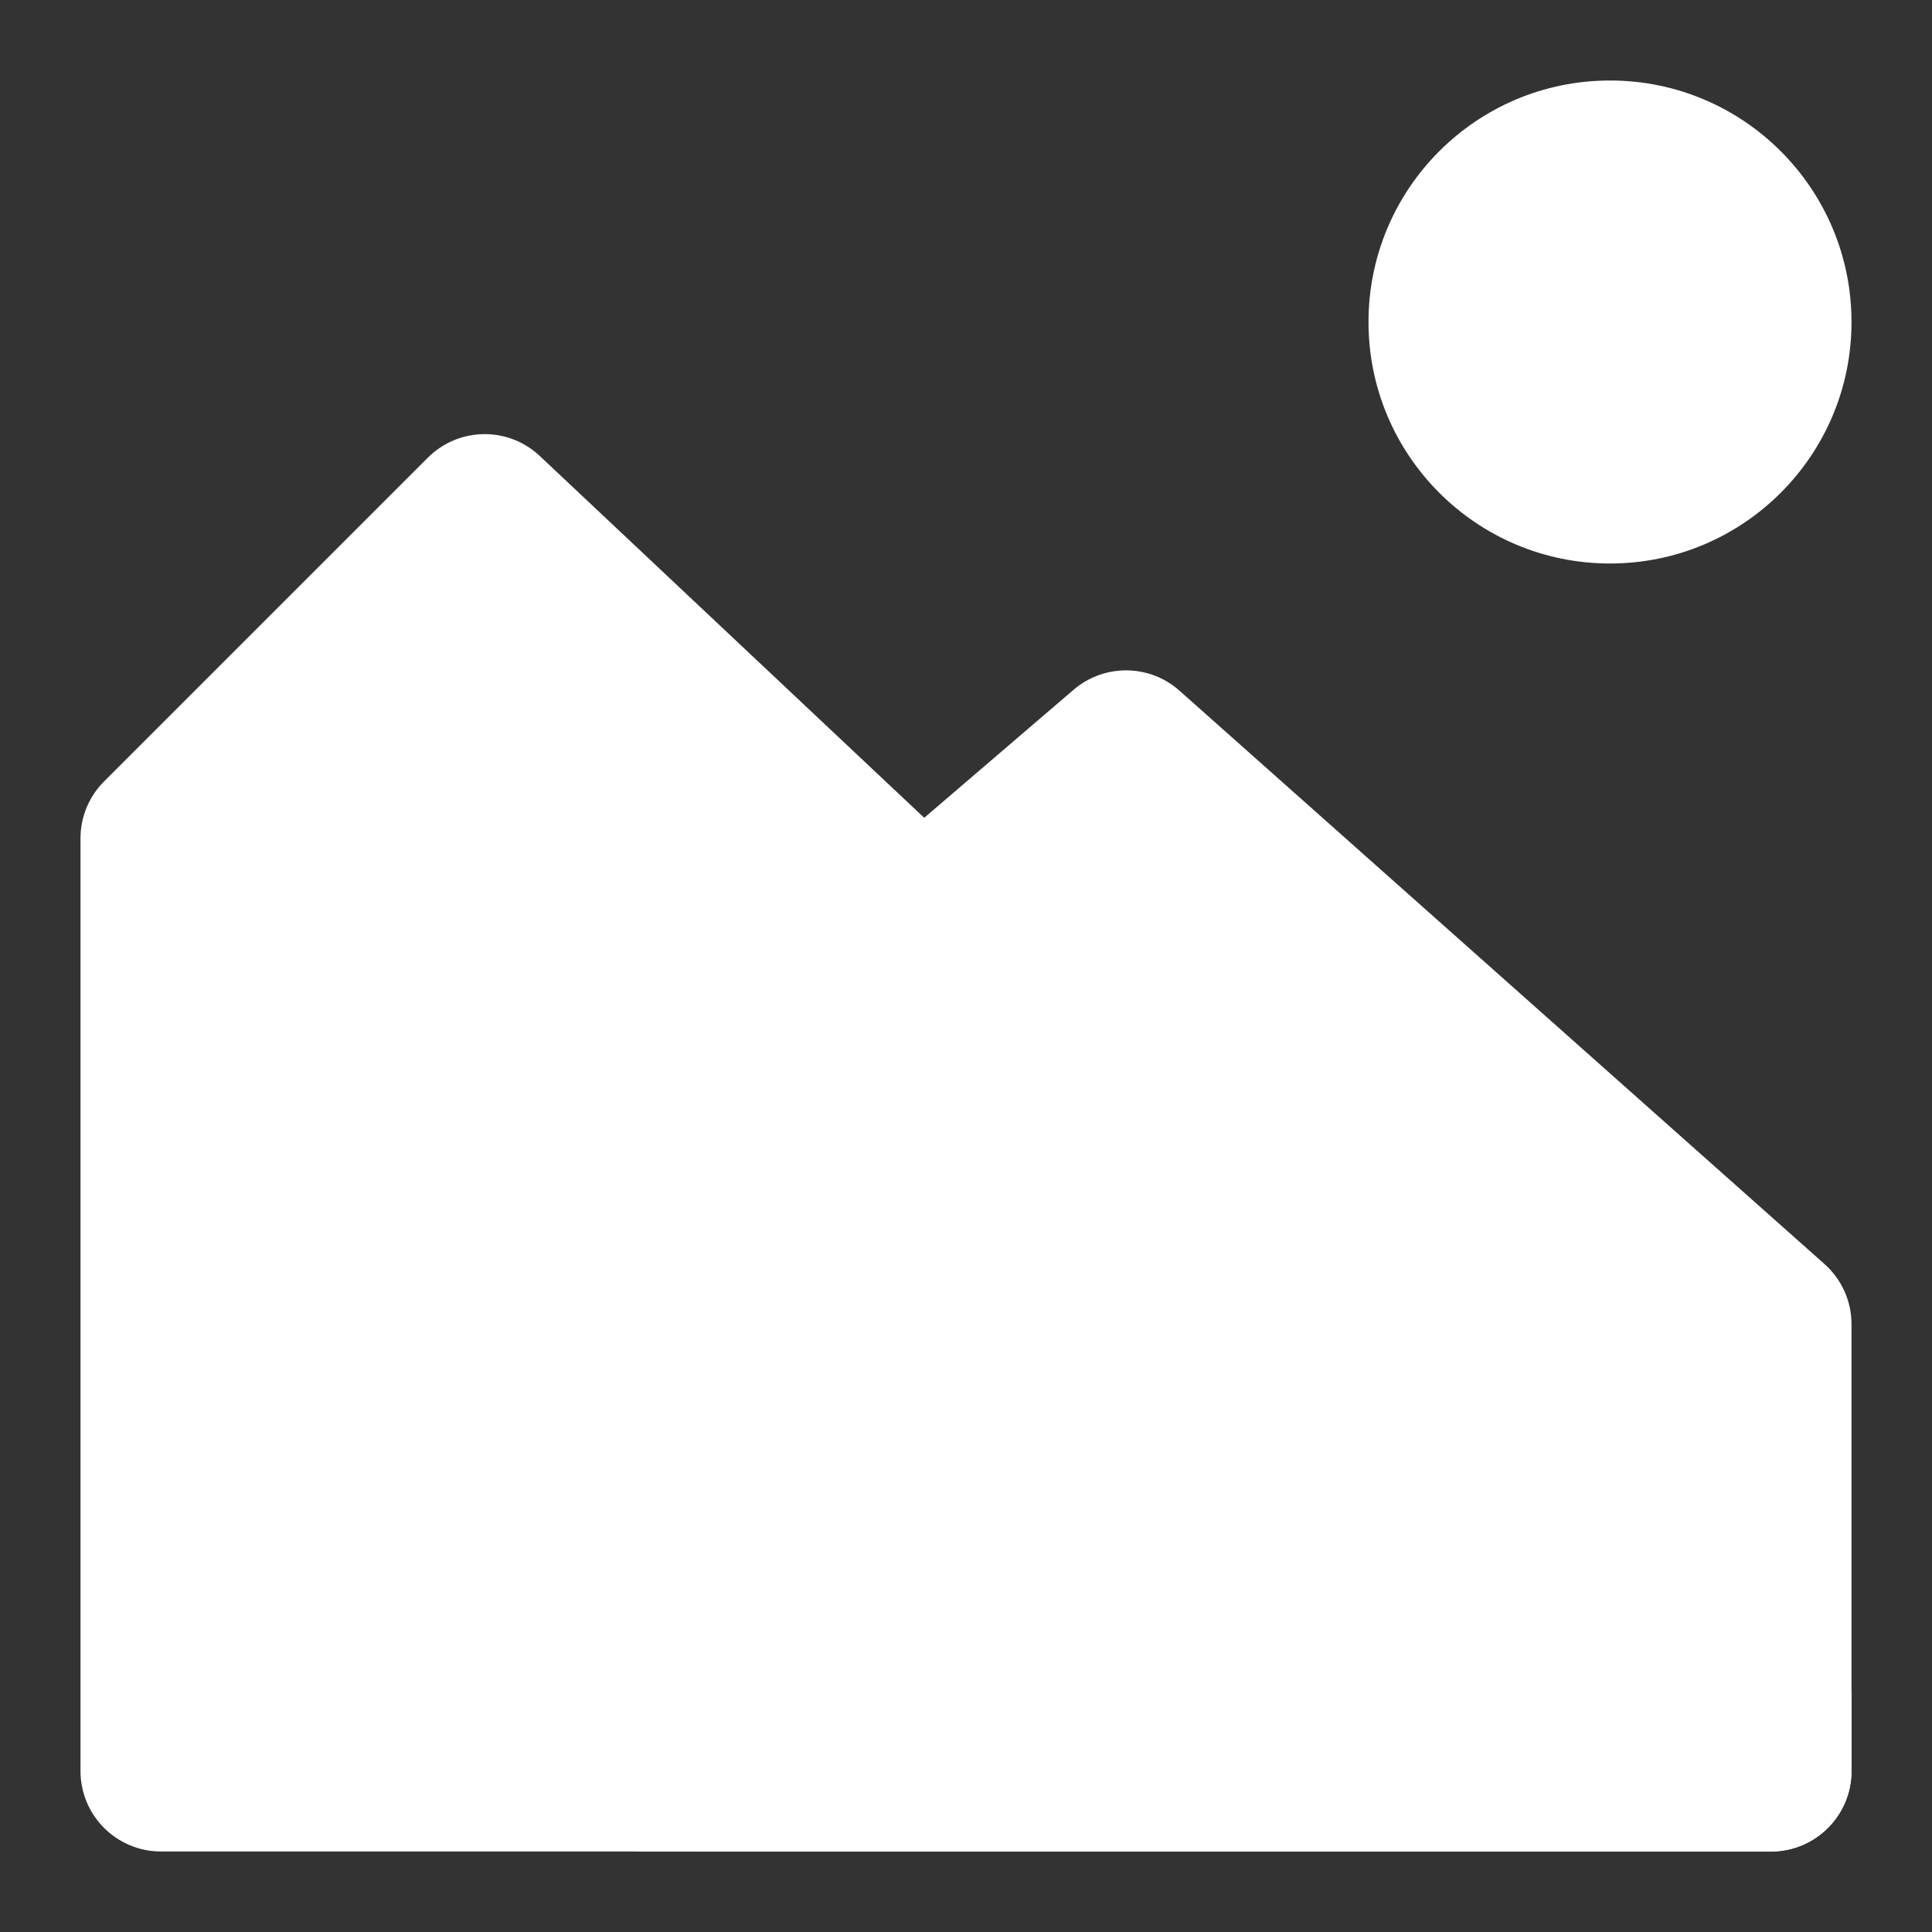
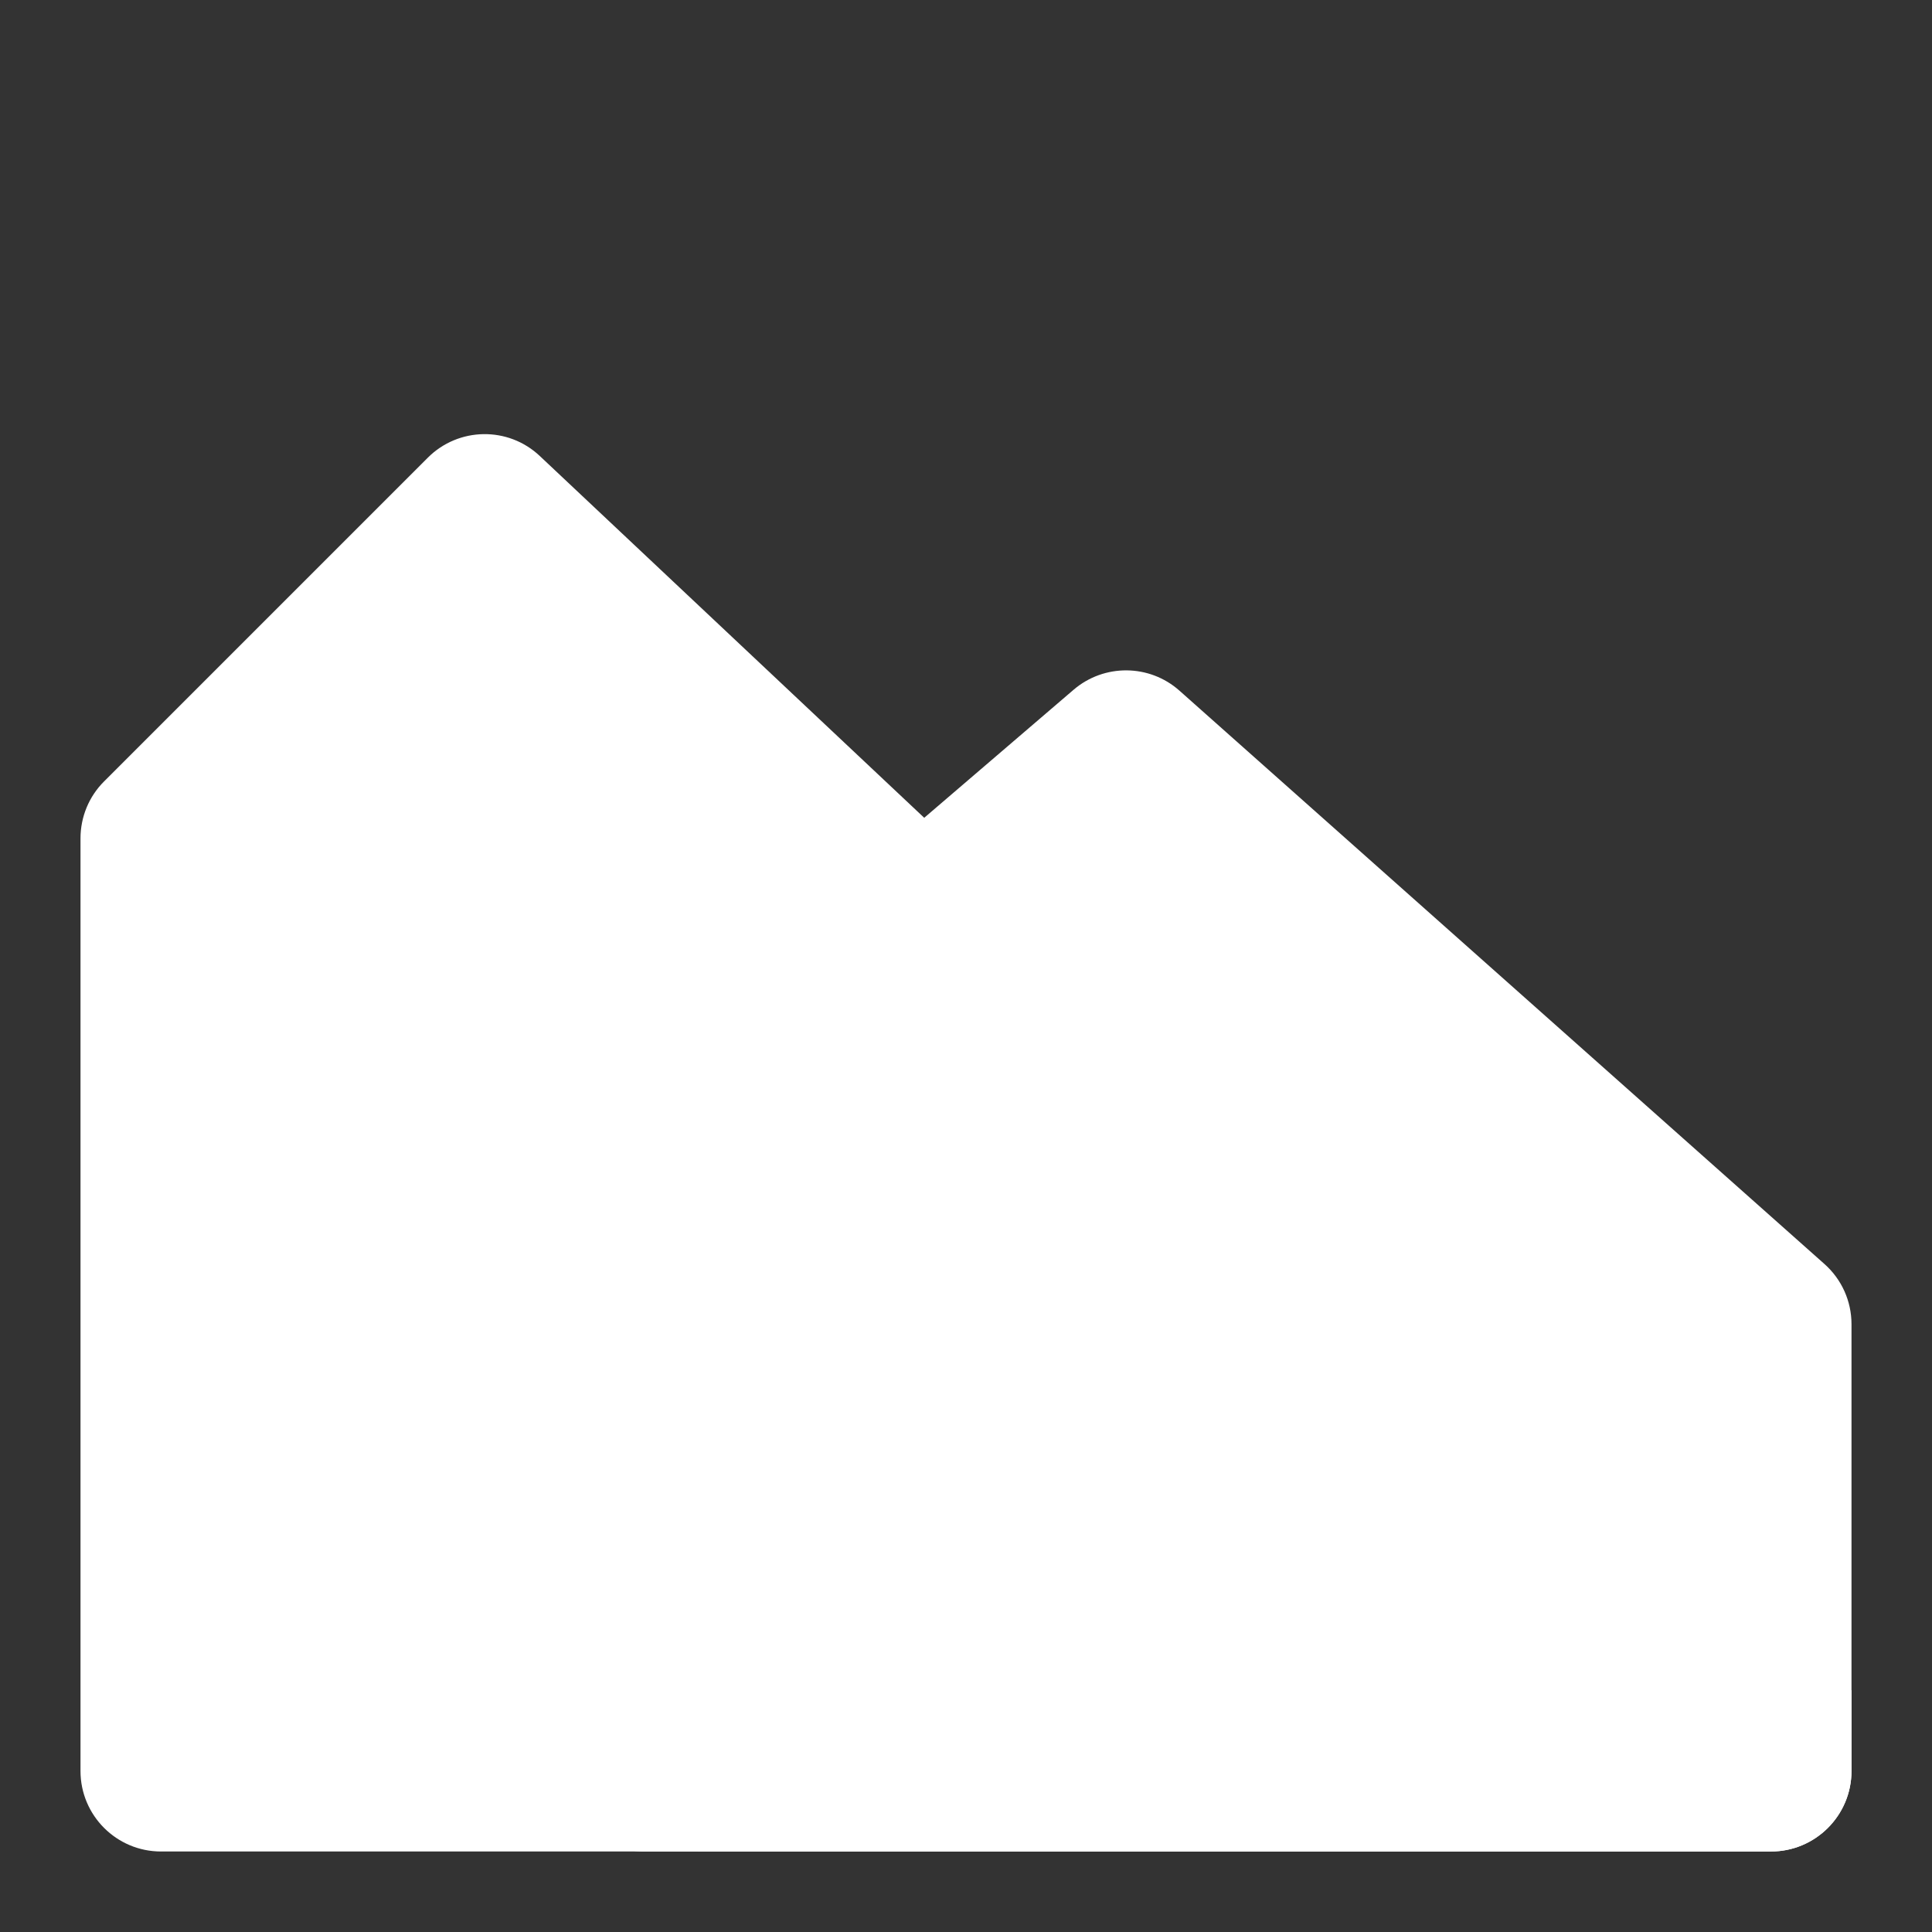
<svg xmlns="http://www.w3.org/2000/svg" width="96" height="96" viewBox="0 0 24 24">
  <rect x="0" y="0" width="24" height="24" fill="#333333" stroke="none" />
  <g fill="none" fill-rule="evenodd">
    <g fill-rule="nonzero">
      <g>
        <g>
          <g>
            <g>
              <g fill="#FFF" transform="translate(-636 -688) translate(564 640) translate(72 48) translate(1 1)">
                <path d="M.293 8.707l4.021-4.021c.382-.382.999-.392 1.392-.021L22 20v1c0 .552-.448 1-1 1H1c-.552 0-1-.448-1-1V9.414c0-.265.105-.52.293-.707z" />
                <path d="M6.35 12.7l5.987-5.132c.38-.325.942-.32 1.315.012l8.012 7.122c.214.19.336.461.336.747V21c0 .552-.448 1-1 1H7c-.552 0-1-.448-1-1v-7.54c0-.292.128-.57.35-.76z" />
-                 <circle cx="19" cy="3" r="3" />
              </g>
            </g>
          </g>
        </g>
      </g>
    </g>
  </g>
</svg>